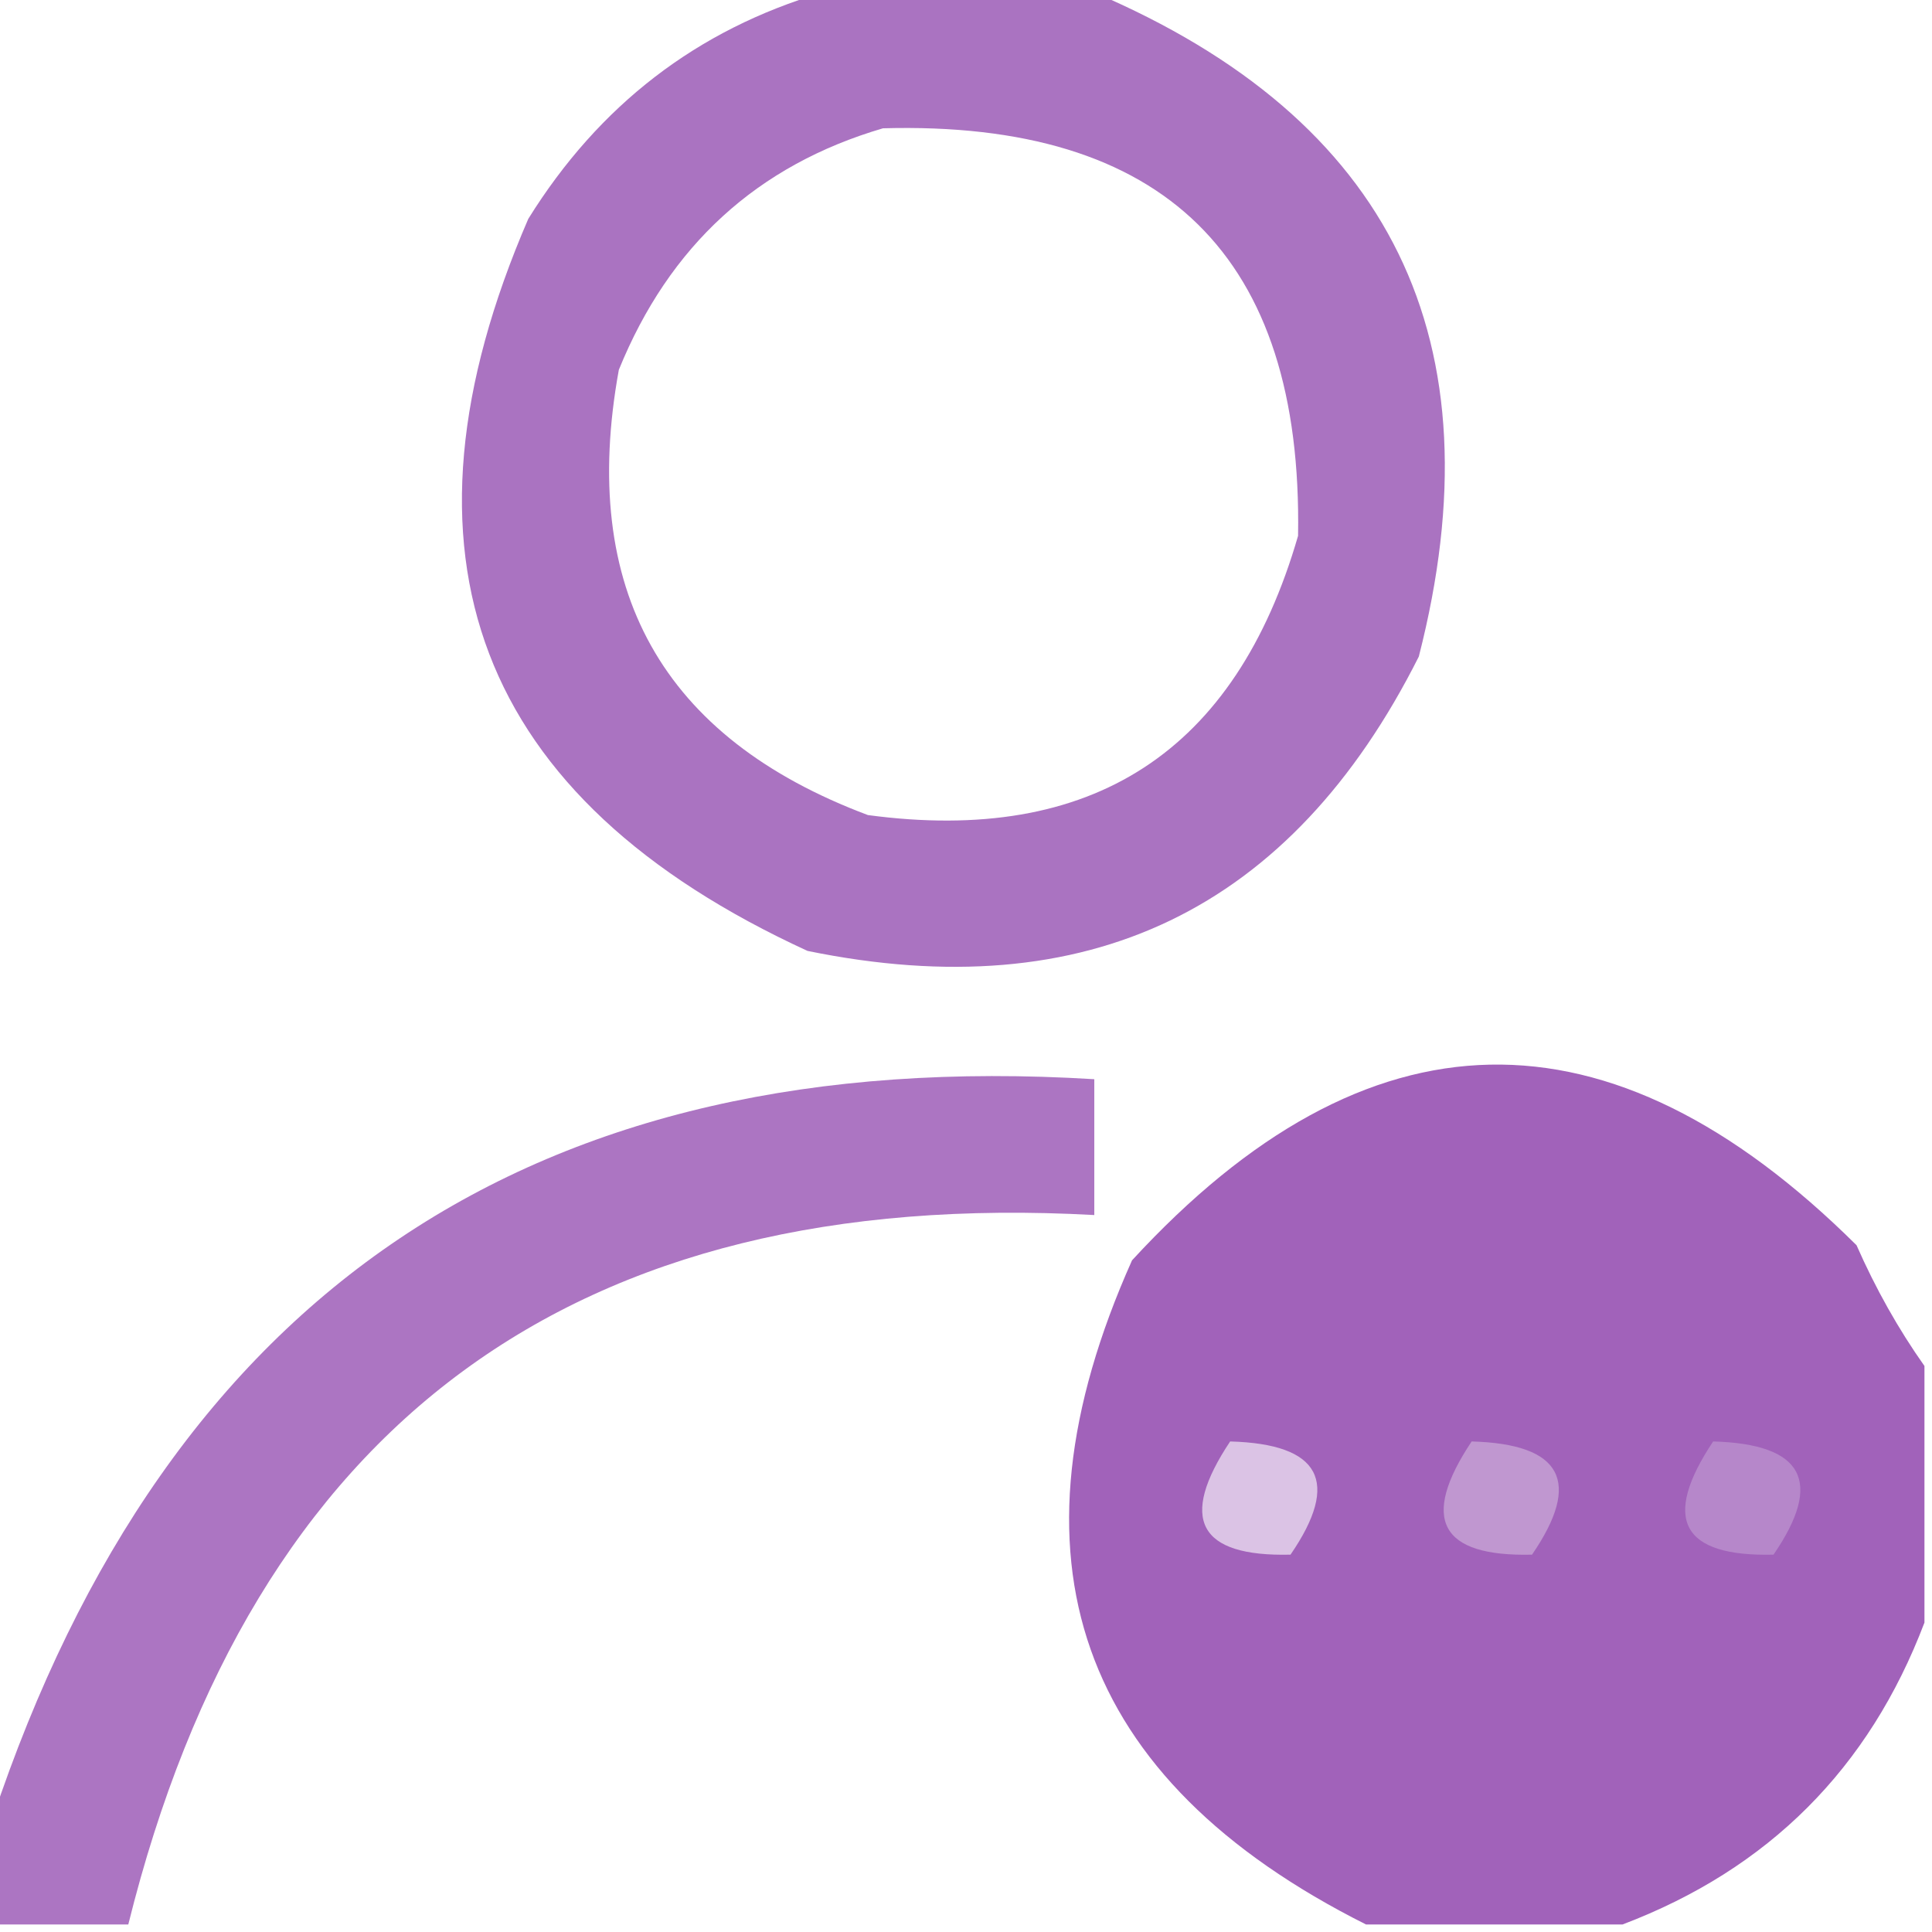
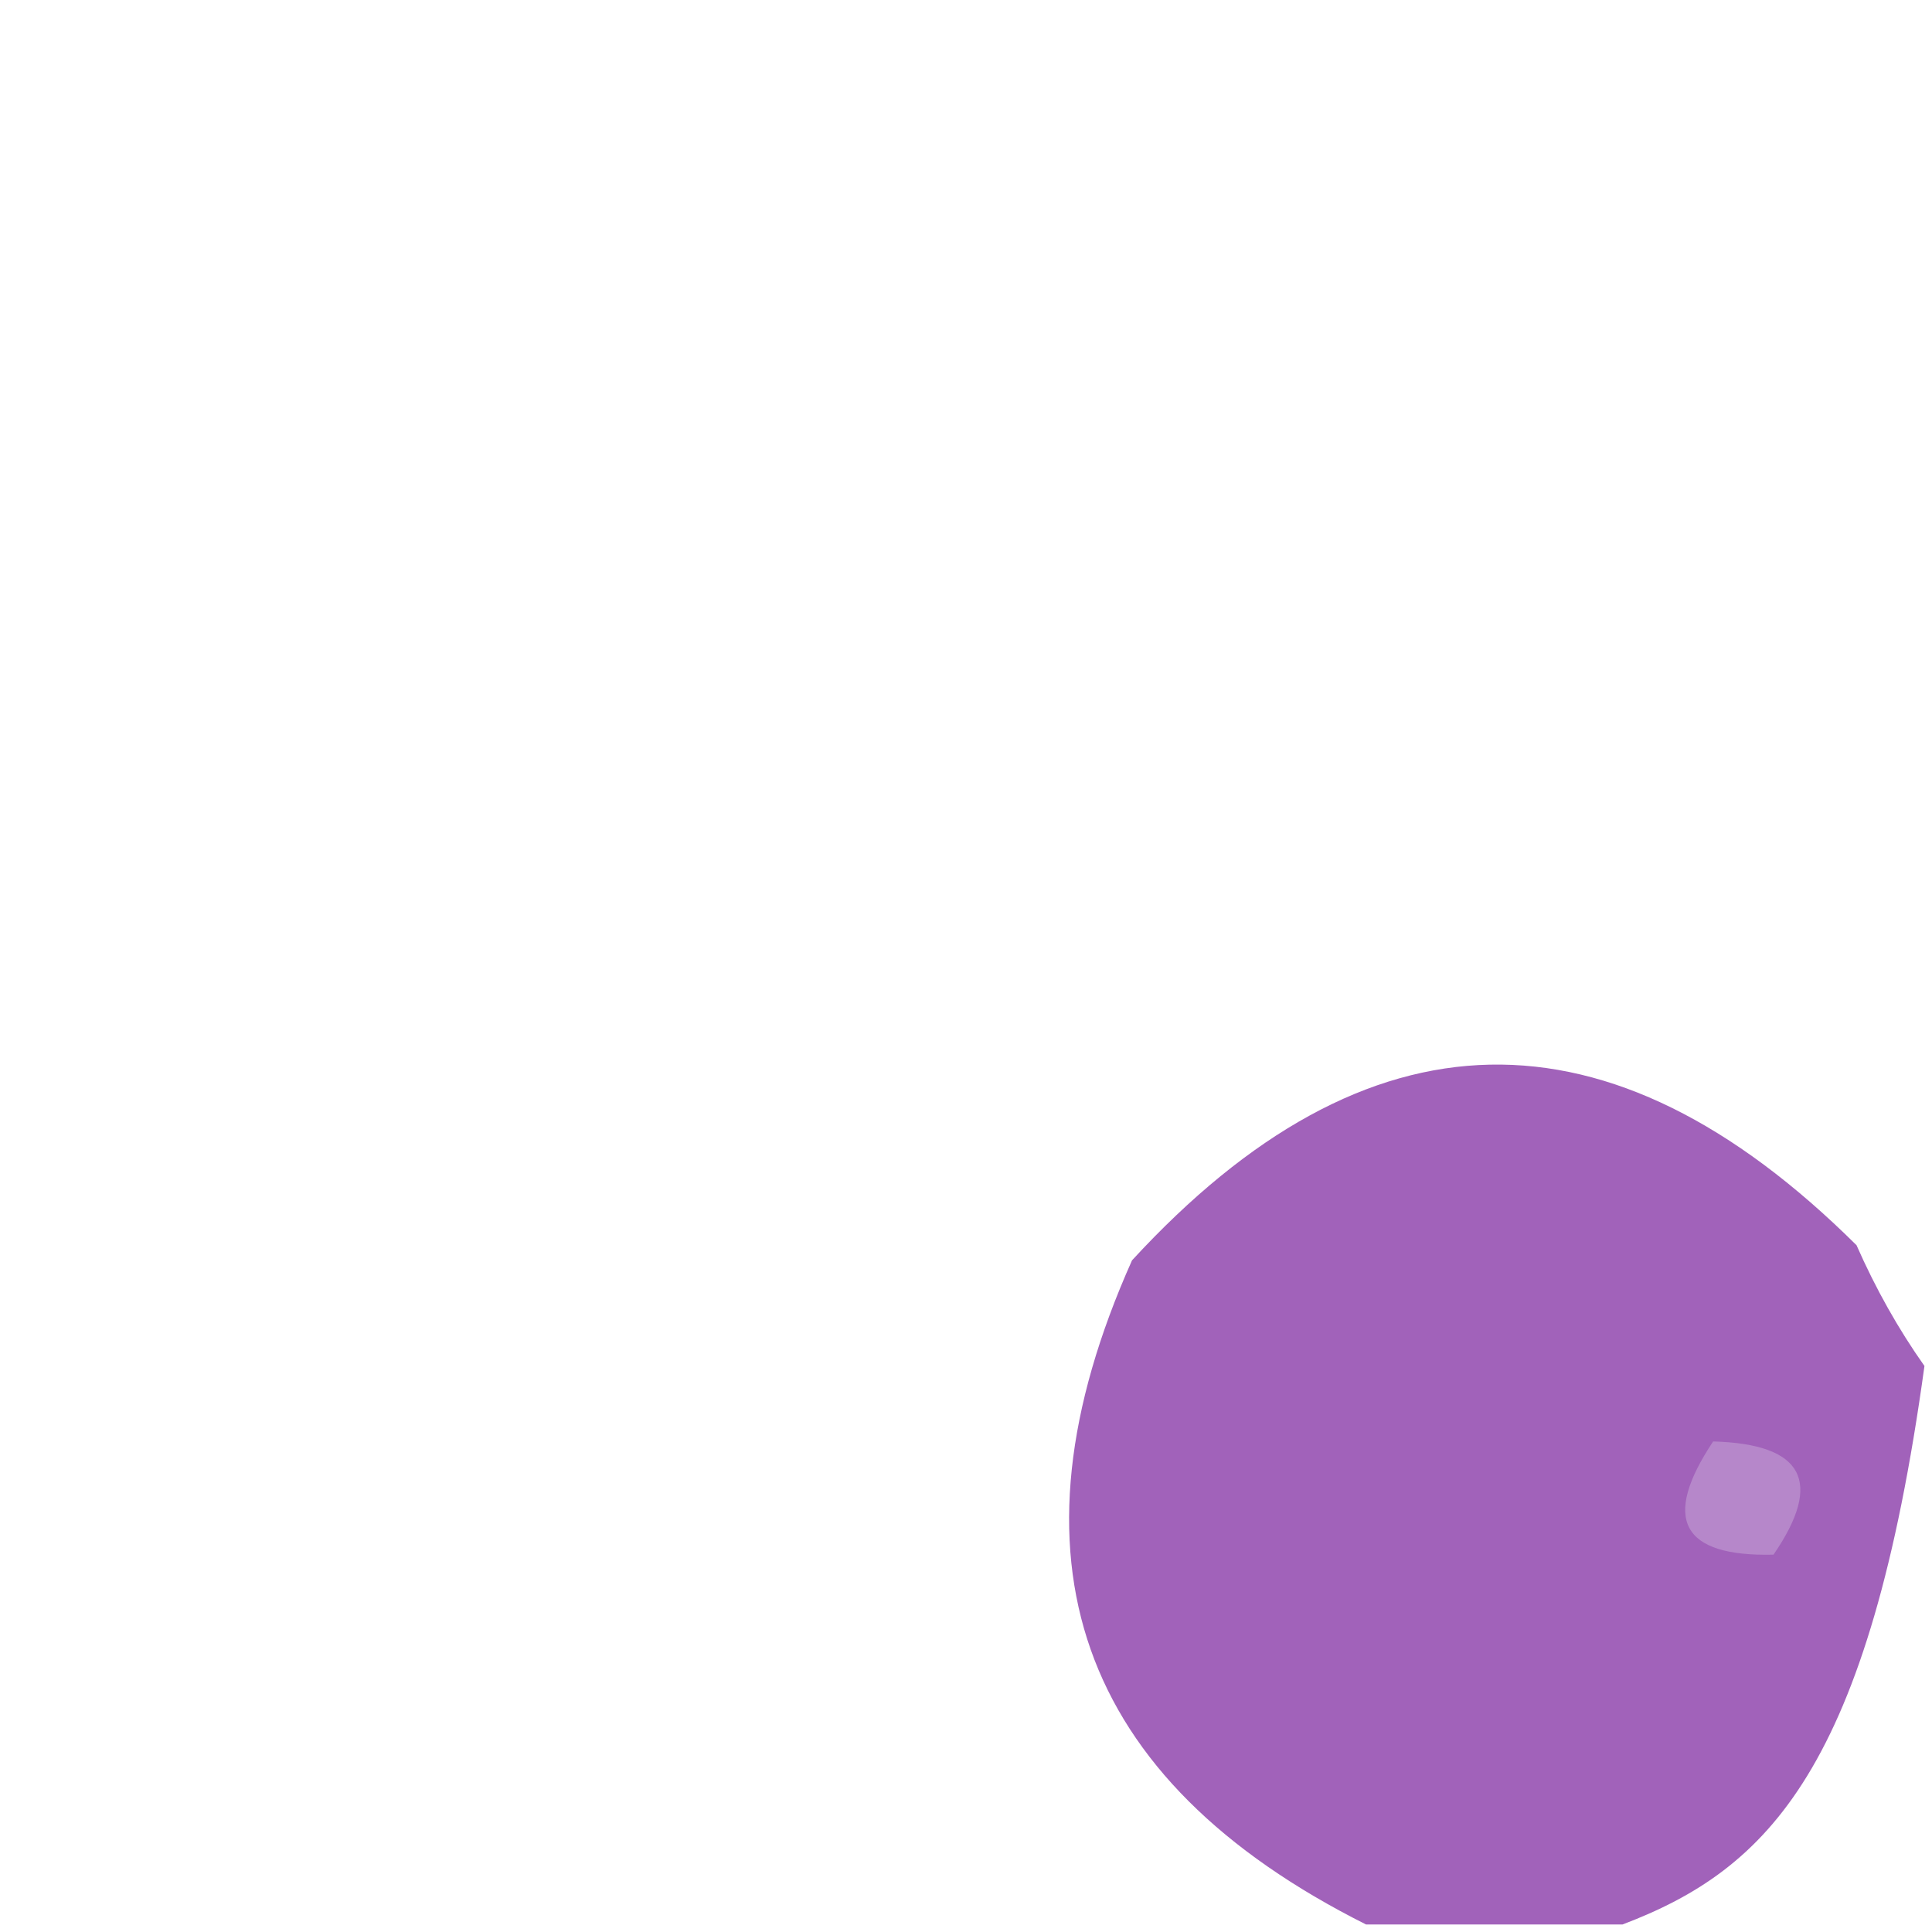
<svg xmlns="http://www.w3.org/2000/svg" version="1.1" width="128px" height="128px" style="shape-rendering:geometricPrecision; text-rendering:geometricPrecision; image-rendering:optimizeQuality; fill-rule:evenodd; clip-rule:evenodd">
  <g>
-     <path style="opacity:0.833" fill="#9a58b5" d="M 54.5,-0.5 C 60.5,-0.5 66.5,-0.5 72.5,-0.5C 92.201,7.903 99.367,22.57 94,43.5C 85.55,60.308 72.05,66.808 53.5,63C 31.547,52.918 25.38,36.751 35,14.5C 39.688,6.959 46.188,1.959 54.5,-0.5 Z M 58.5,8.5 C 77.149,7.983 86.316,16.983 86,35.5C 81.856,49.827 72.356,55.993 57.5,54C 43.851,48.88 38.351,39.047 41,24.5C 44.34,16.276 50.174,10.943 58.5,8.5 Z" />
+     </g>
+   <g>
+     </g>
+   <g>
+     <path style="opacity:0.945" fill="#9b59b6" d="M 127.5,90.5 C 123.833,117.167 117.167,123.833 107.5,127.5C 101.833,127.5 96.167,127.5 90.5,127.5C 71.35,117.887 66.183,103.22 75,83.5C 90.6,66.548 106.6,66.214 123,82.5C 124.274,85.391 125.774,88.058 127.5,90.5 Z" />
  </g>
  <g>
-     <path style="opacity:0.822" fill="#9a58b5" d="M 8.5,127.5 C 5.5,127.5 2.5,127.5 -0.5,127.5C -0.5,125.167 -0.5,122.833 -0.5,120.5C 11.139,85.564 35.472,69.231 72.5,71.5C 72.5,74.5 72.5,77.5 72.5,80.5C 38.084,78.606 16.751,94.273 8.5,127.5 Z" />
-   </g>
-   <g>
-     <path style="opacity:0.945" fill="#9b59b6" d="M 127.5,90.5 C 127.5,96.167 127.5,101.833 127.5,107.5C 123.833,117.167 117.167,123.833 107.5,127.5C 101.833,127.5 96.167,127.5 90.5,127.5C 71.35,117.887 66.183,103.22 75,83.5C 90.6,66.548 106.6,66.214 123,82.5C 124.274,85.391 125.774,88.058 127.5,90.5 Z" />
-   </g>
-   <g>
-     <path style="opacity:1" fill="#dbc3e5" d="M 81.5,95.5 C 87.488,95.664 88.821,98.164 85.5,103C 79.403,103.147 78.07,100.647 81.5,95.5 Z" />
-   </g>
+     </g>
  <g>
    <path style="opacity:1" fill="#b687ca" d="M 113.5,95.5 C 119.488,95.664 120.821,98.164 117.5,103C 111.403,103.147 110.07,100.647 113.5,95.5 Z" />
  </g>
  <g>
-     <path style="opacity:1" fill="#c097d0" d="M 97.5,95.5 C 103.488,95.664 104.821,98.164 101.5,103C 95.403,103.147 94.07,100.647 97.5,95.5 Z" />
-   </g>
+     </g>
</svg>